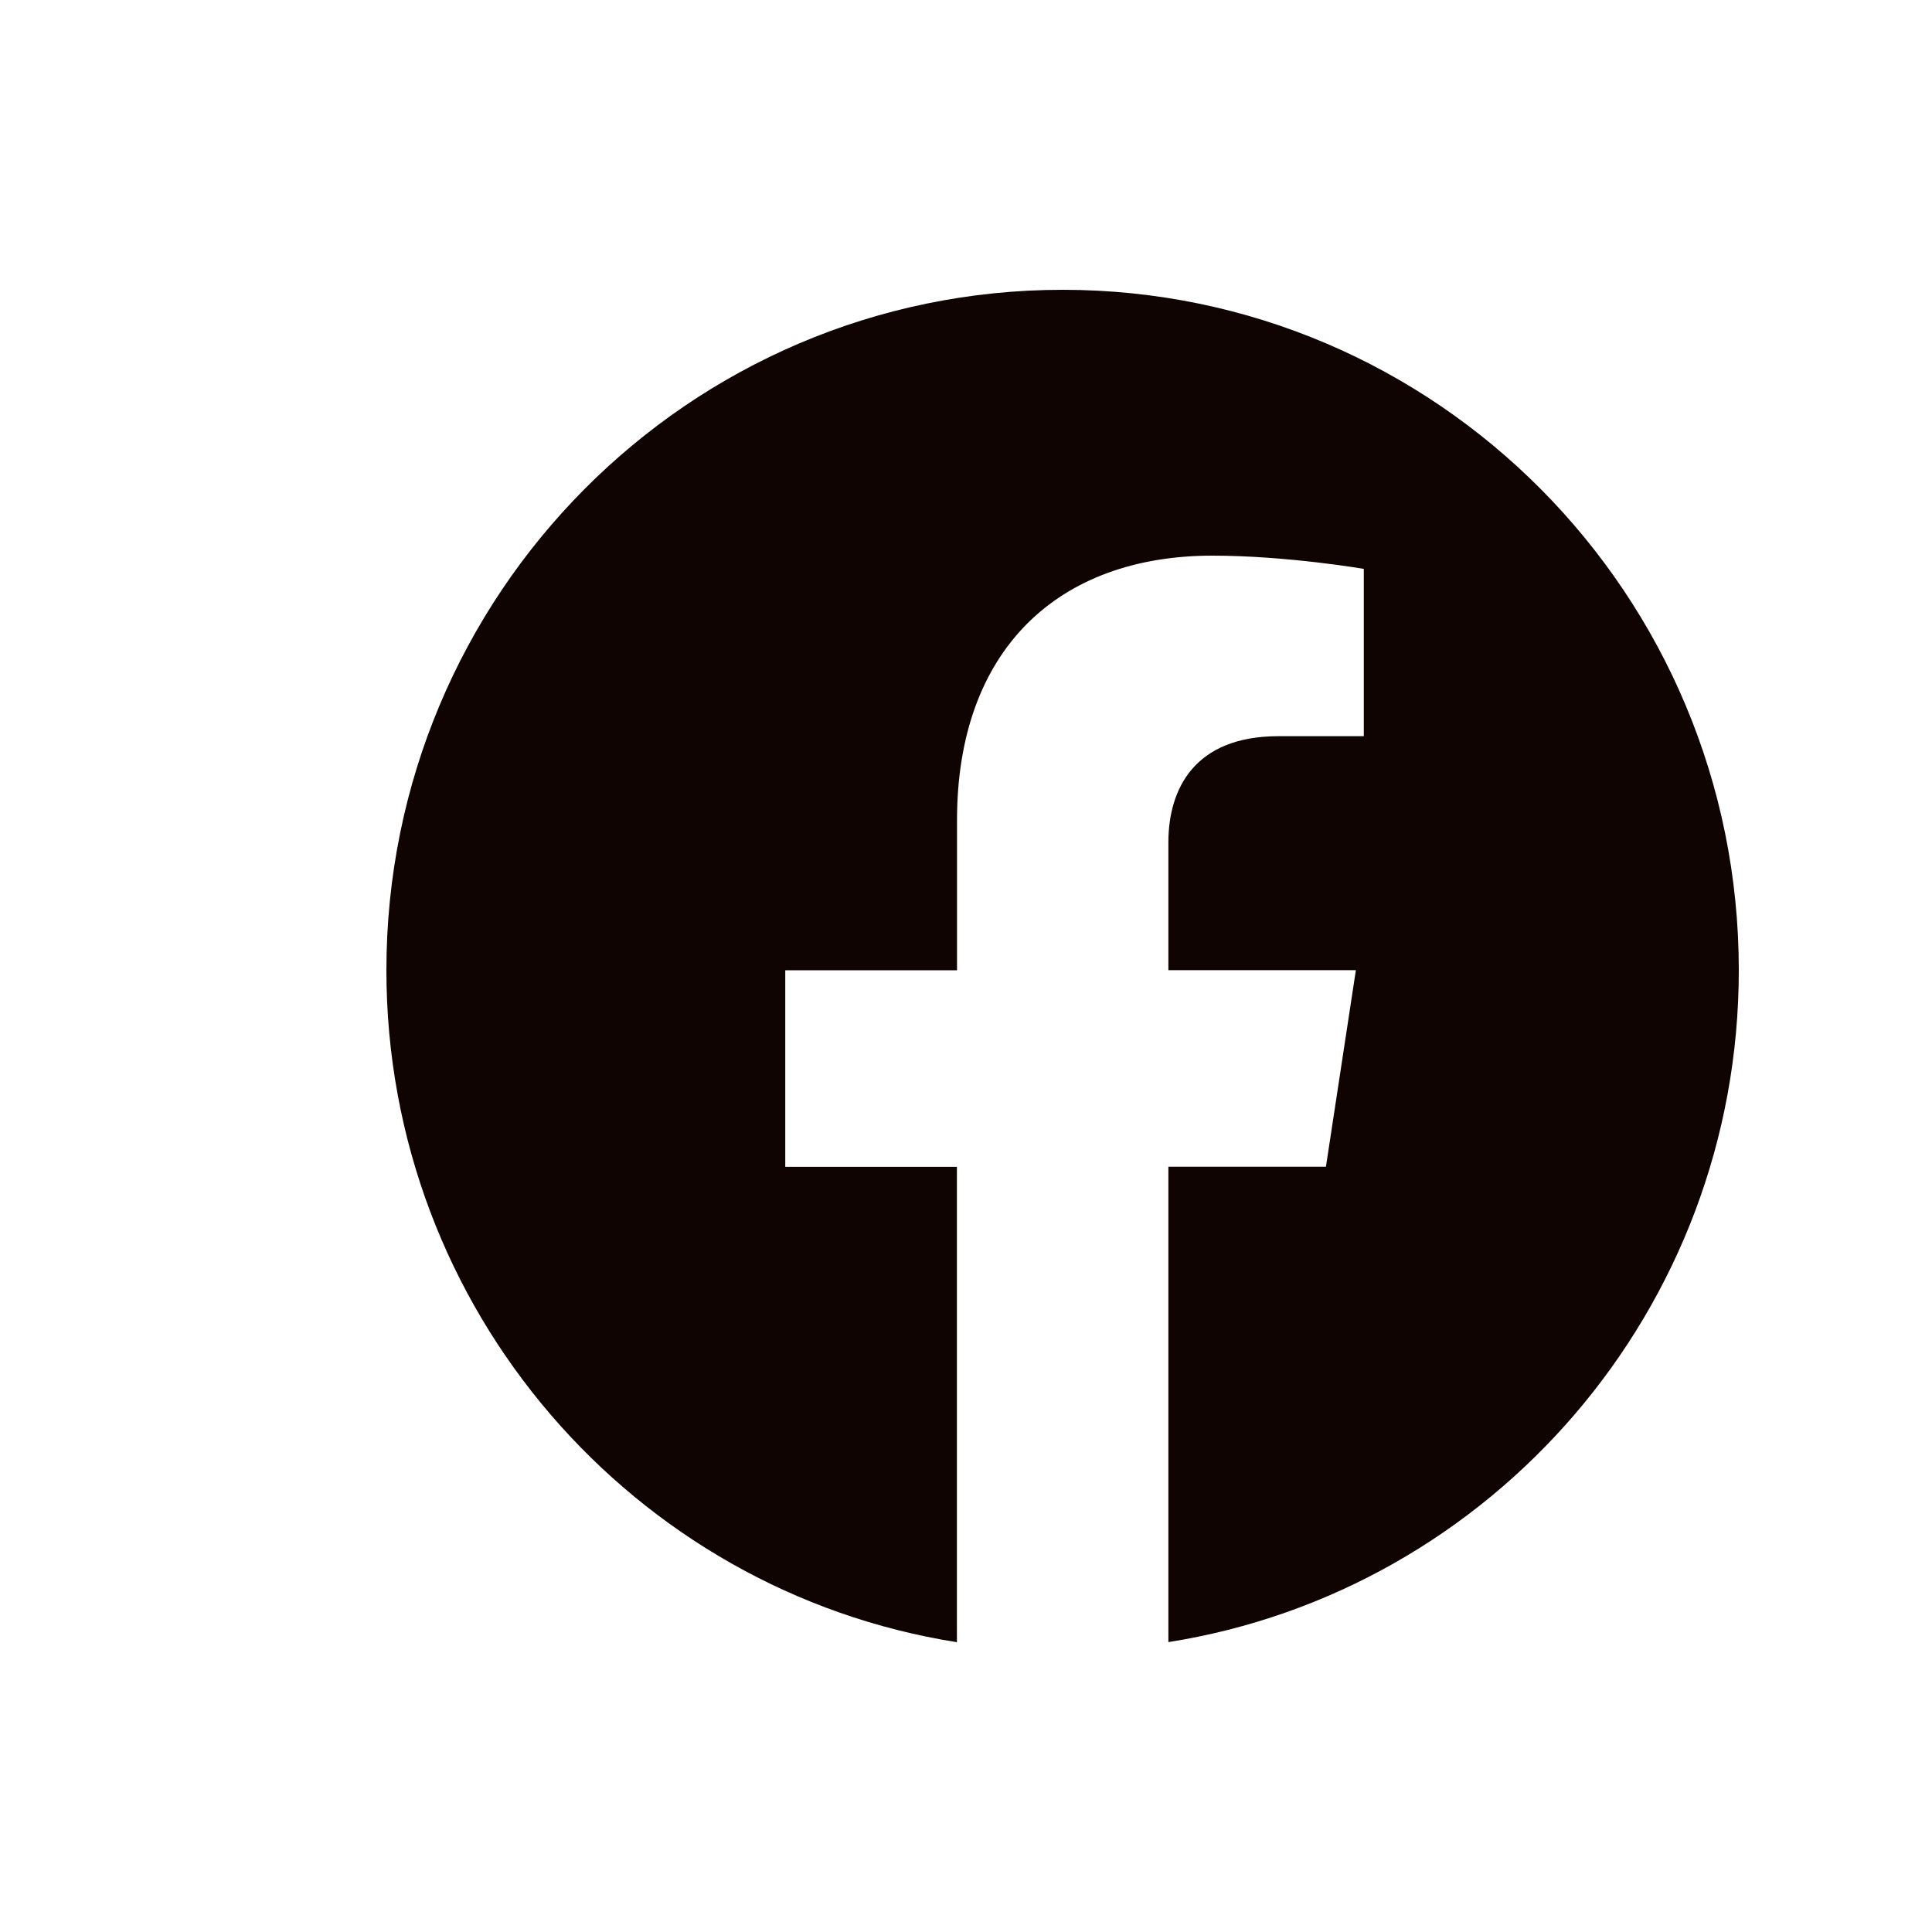
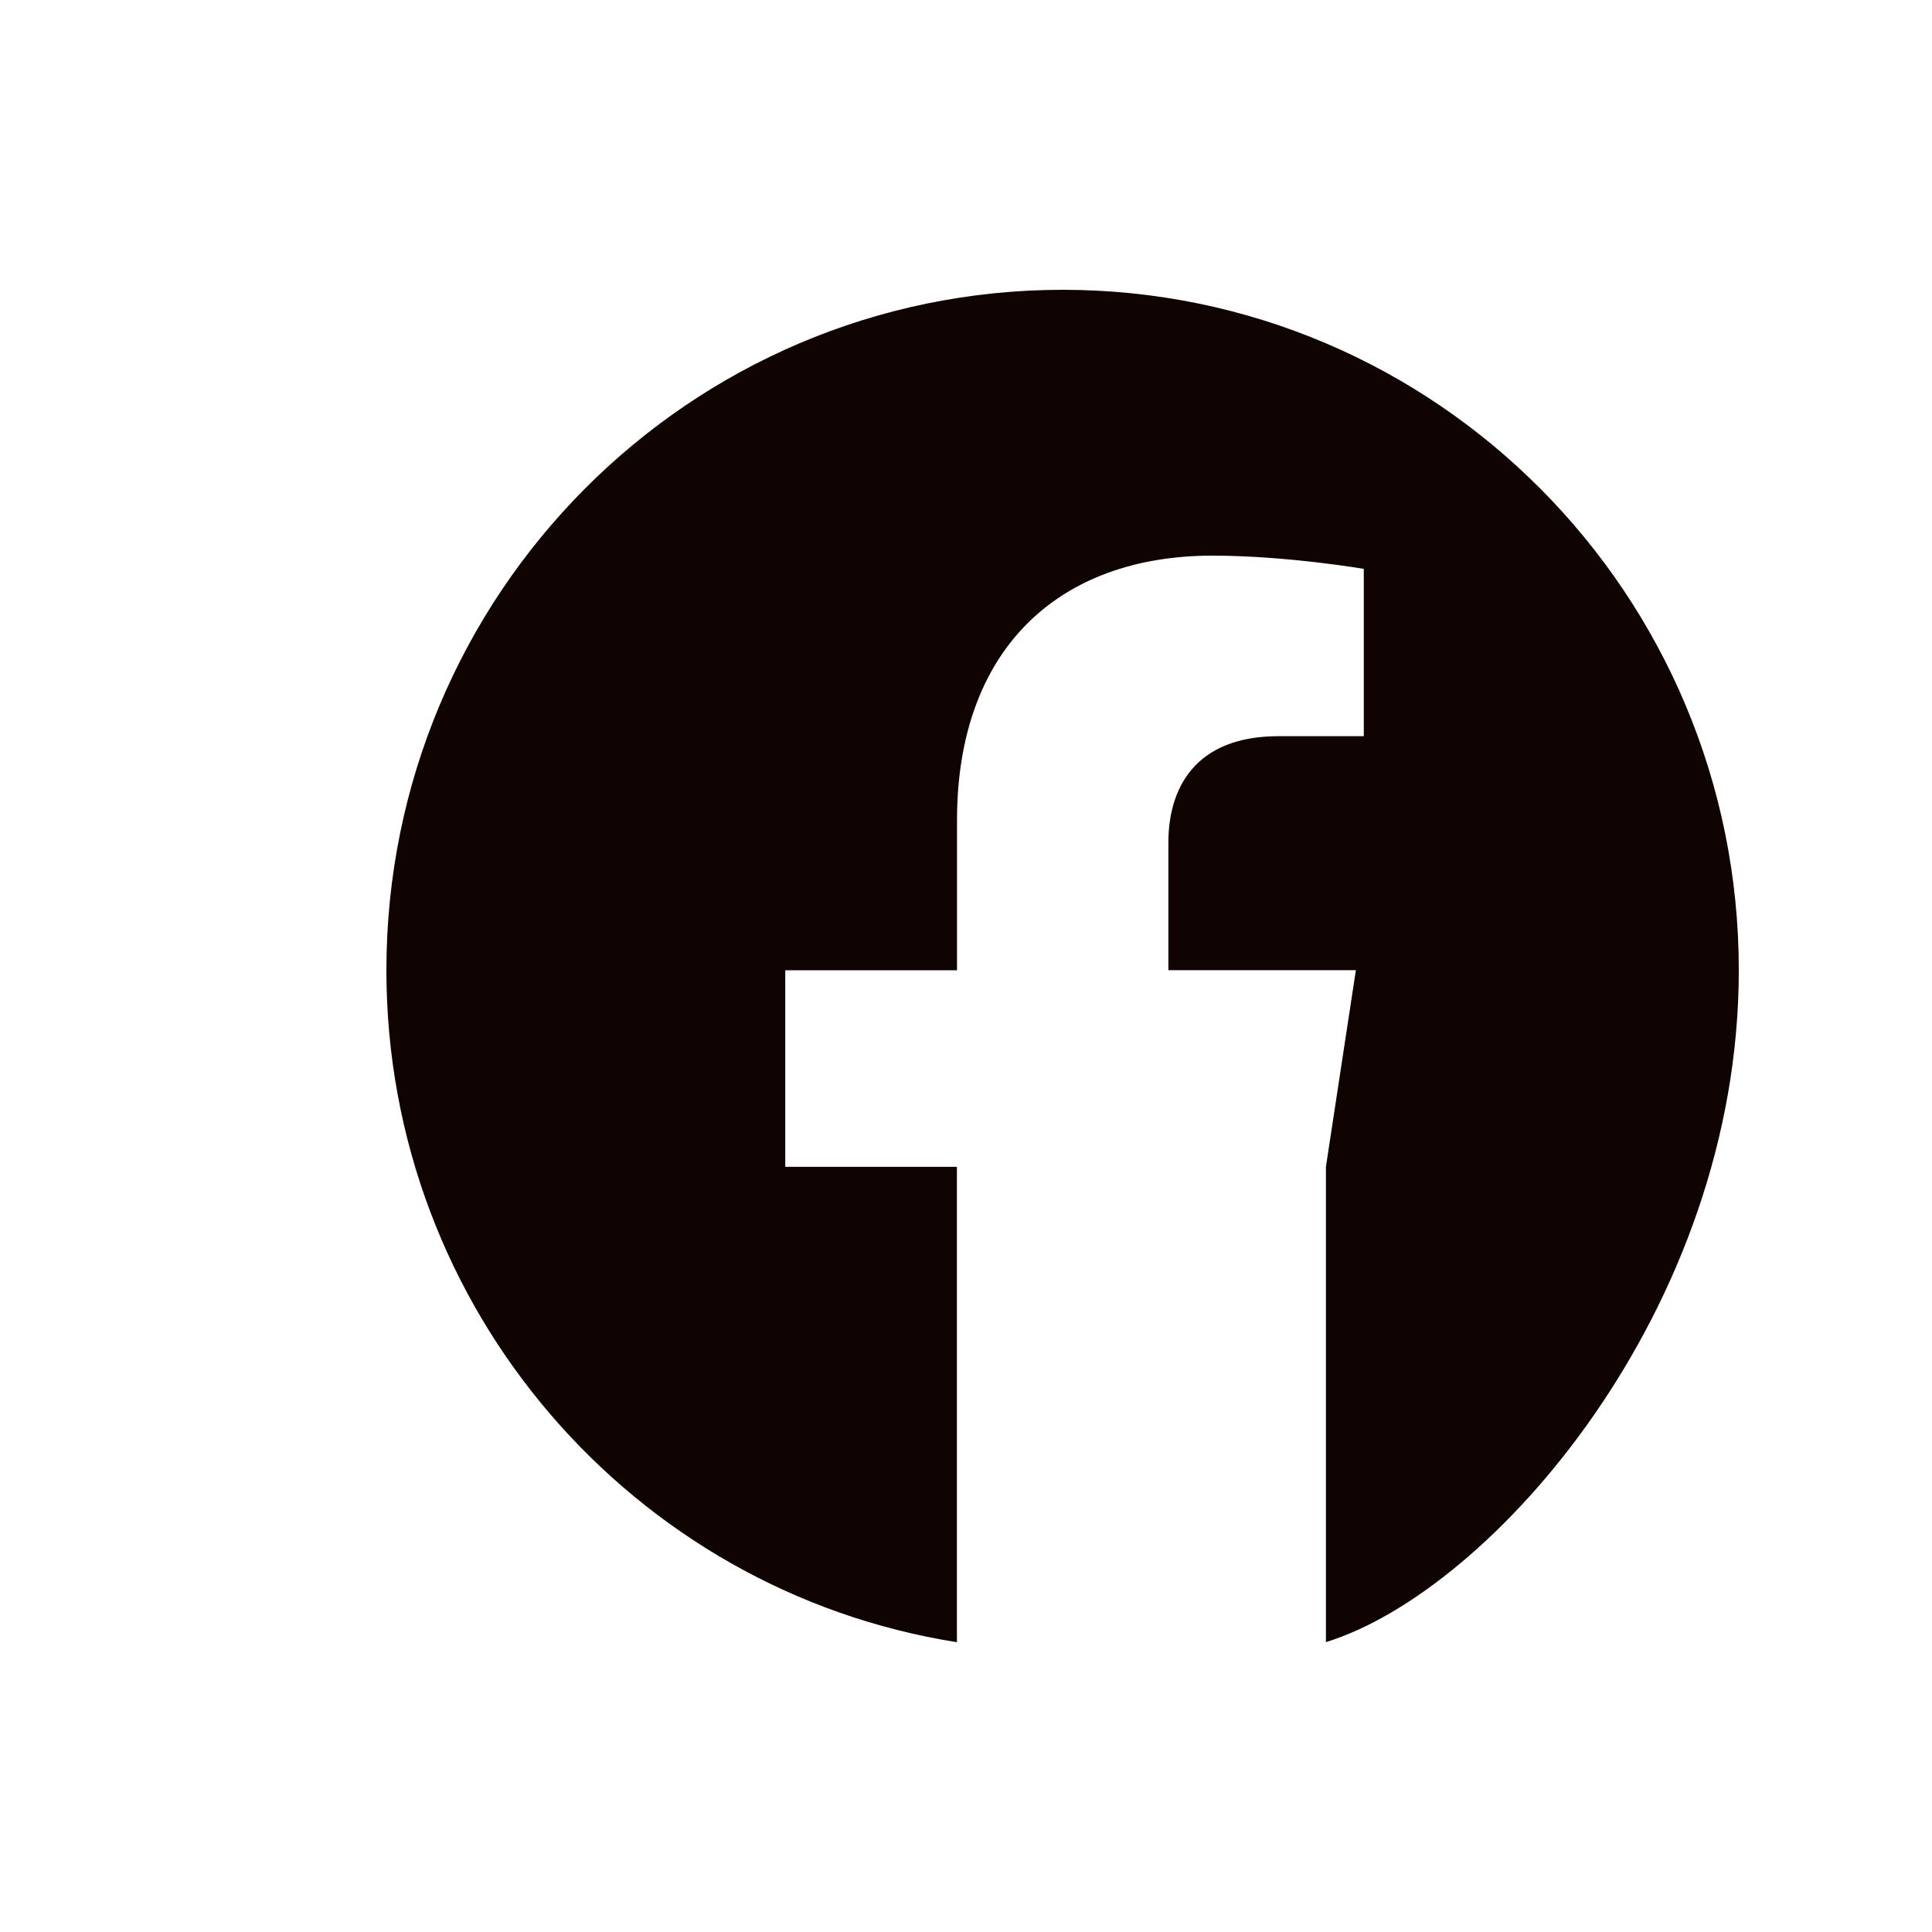
<svg xmlns="http://www.w3.org/2000/svg" width="20" height="20" viewBox="0 0 20 20" fill="none">
-   <path d="M18 10.043C18 6.153 14.866 3 11.001 3C7.134 3.001 4 6.153 4 10.044C4 13.558 6.56 16.472 9.906 17V12.079H8.129V10.044H9.907V8.491C9.907 6.726 10.953 5.752 12.551 5.752C13.318 5.752 14.118 5.889 14.118 5.889V7.621H13.235C12.367 7.621 12.095 8.164 12.095 8.722V10.043H14.036L13.726 12.078H12.095V16.999C15.44 16.471 18 13.557 18 10.043Z" fill="#0F0402" />
+   <path d="M18 10.043C18 6.153 14.866 3 11.001 3C7.134 3.001 4 6.153 4 10.044C4 13.558 6.56 16.472 9.906 17V12.079H8.129V10.044H9.907V8.491C9.907 6.726 10.953 5.752 12.551 5.752C13.318 5.752 14.118 5.889 14.118 5.889V7.621H13.235C12.367 7.621 12.095 8.164 12.095 8.722V10.043H14.036L13.726 12.078V16.999C15.44 16.471 18 13.557 18 10.043Z" fill="#0F0402" />
</svg>